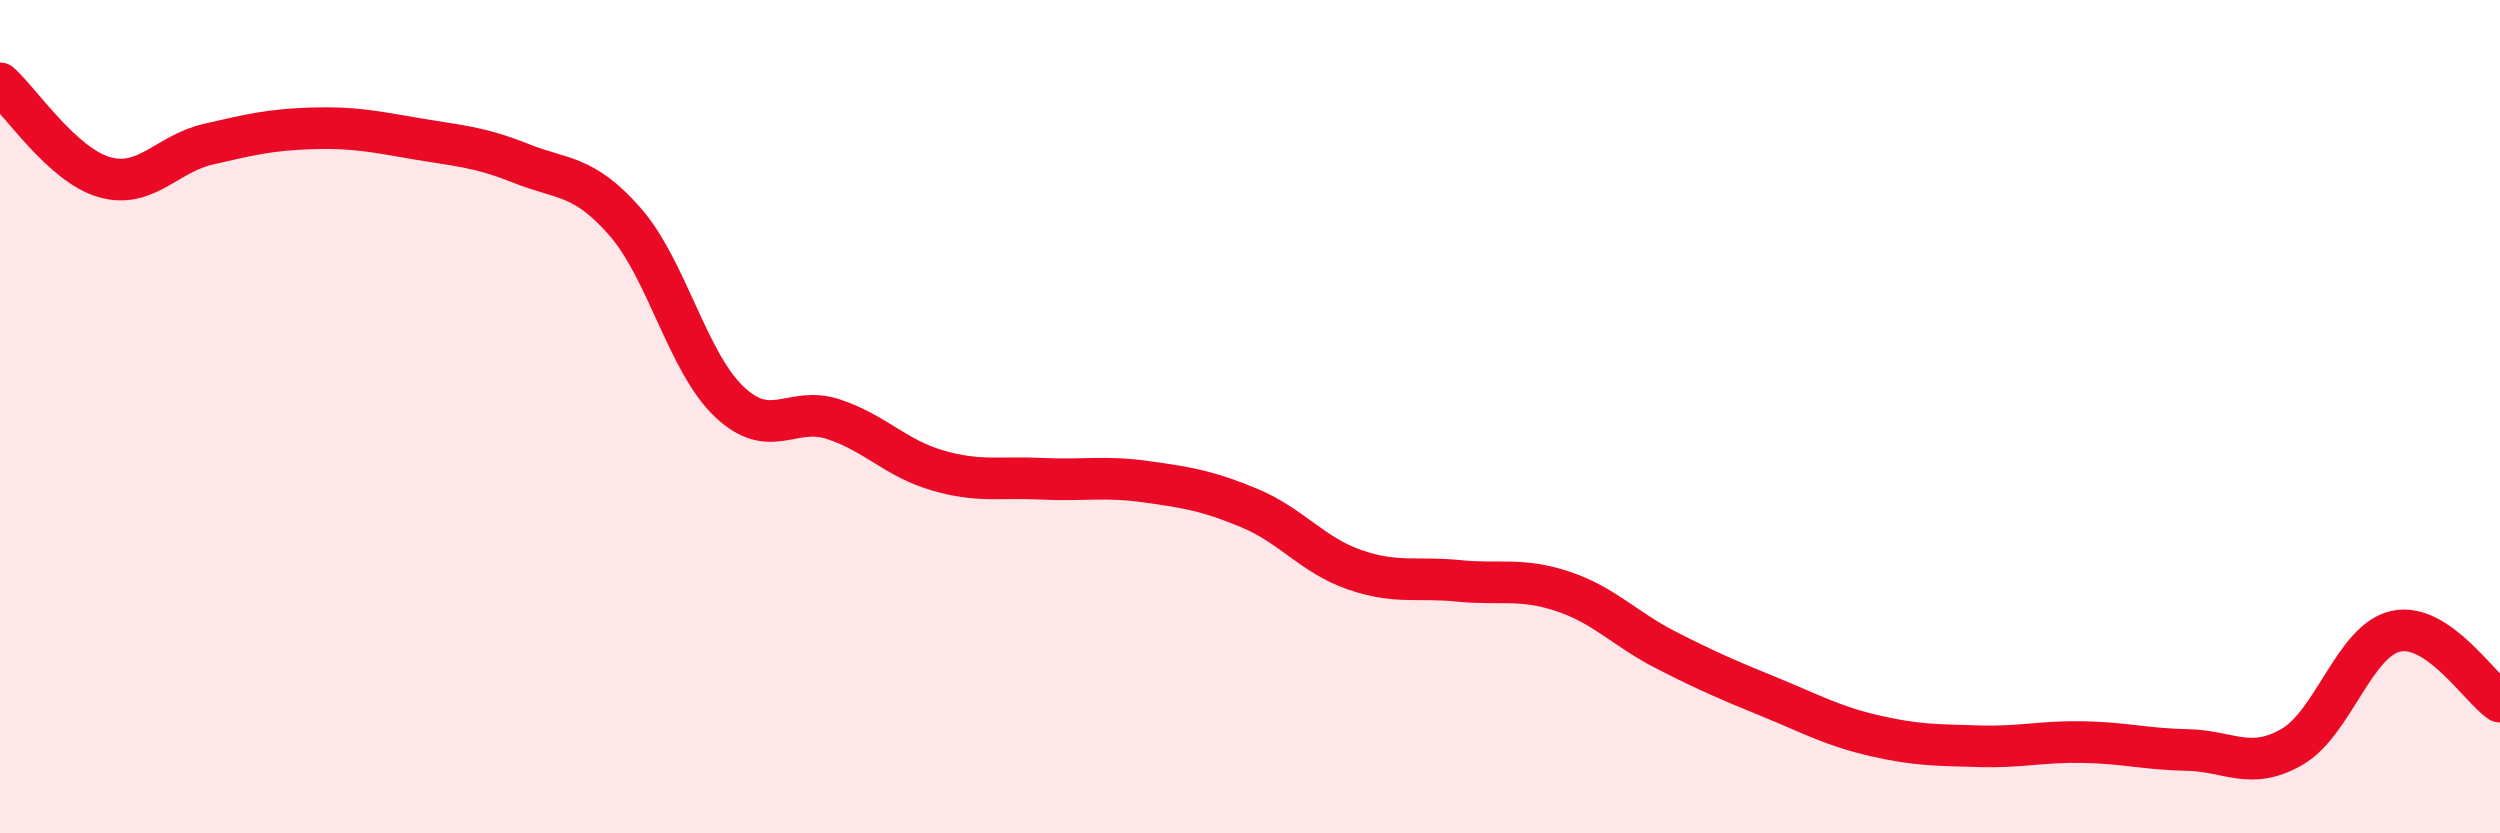
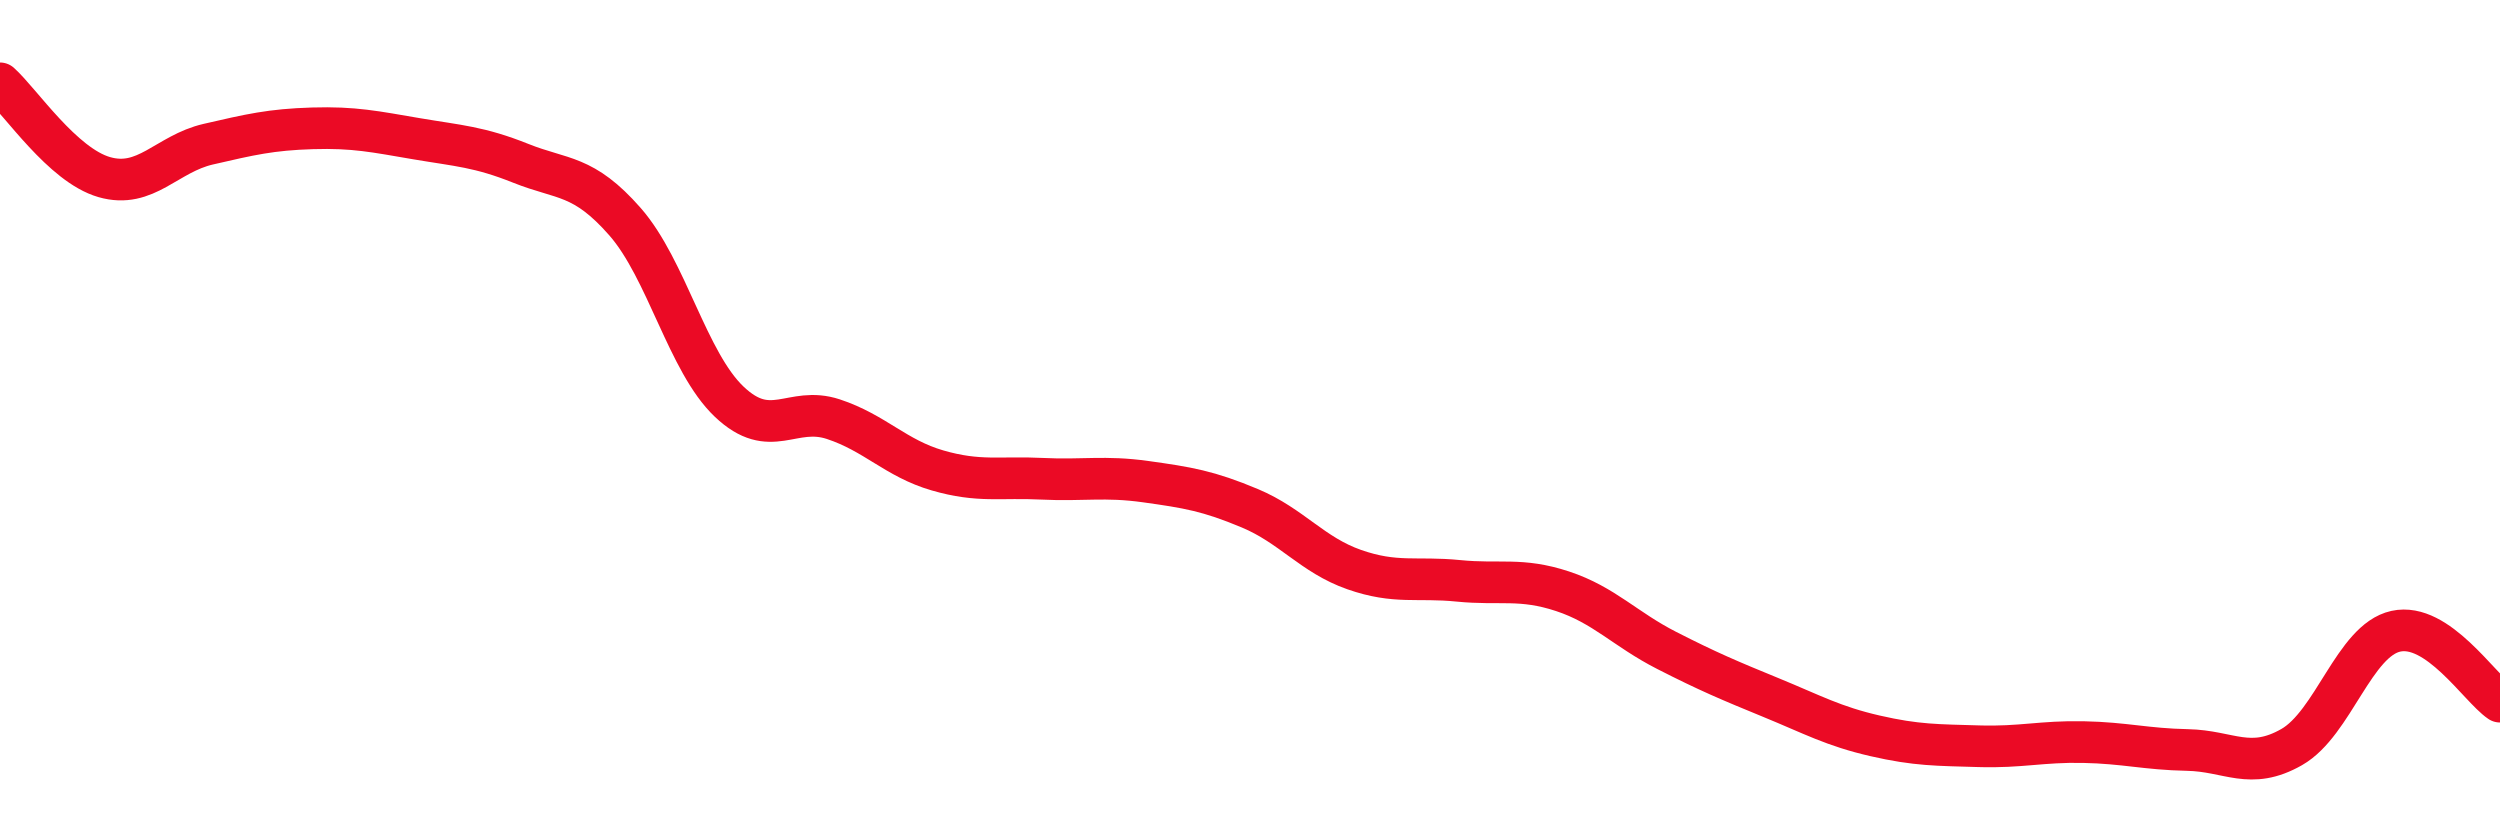
<svg xmlns="http://www.w3.org/2000/svg" width="60" height="20" viewBox="0 0 60 20">
-   <path d="M 0,2 C 0.5,2.45 1.5,3.96 2.5,4.25 C 3.5,4.54 4,3.69 5,3.46 C 6,3.23 6.5,3.11 7.5,3.08 C 8.5,3.05 9,3.16 10,3.33 C 11,3.5 11.5,3.52 12.5,3.92 C 13.5,4.32 14,4.18 15,5.32 C 16,6.46 16.5,8.69 17.5,9.64 C 18.5,10.59 19,9.73 20,10.06 C 21,10.39 21.5,11 22.5,11.29 C 23.5,11.58 24,11.44 25,11.49 C 26,11.54 26.5,11.42 27.5,11.56 C 28.5,11.7 29,11.78 30,12.2 C 31,12.62 31.5,13.32 32.5,13.67 C 33.5,14.02 34,13.84 35,13.94 C 36,14.04 36.5,13.86 37.5,14.19 C 38.5,14.52 39,15.1 40,15.61 C 41,16.12 41.5,16.33 42.5,16.74 C 43.5,17.15 44,17.43 45,17.66 C 46,17.89 46.5,17.88 47.5,17.91 C 48.5,17.94 49,17.79 50,17.81 C 51,17.83 51.5,17.98 52.5,18 C 53.5,18.02 54,18.5 55,17.93 C 56,17.36 56.5,15.37 57.5,15.15 C 58.5,14.93 59.5,16.5 60,16.84L60 20L0 20Z" fill="#EB0A25" opacity="0.1" stroke-linecap="round" stroke-linejoin="round" />
  <path d="M 0,2 C 0.5,2.45 1.5,3.96 2.5,4.25 C 3.5,4.54 4,3.69 5,3.46 C 6,3.23 6.5,3.11 7.5,3.08 C 8.5,3.05 9,3.16 10,3.33 C 11,3.5 11.5,3.52 12.5,3.92 C 13.5,4.32 14,4.18 15,5.32 C 16,6.46 16.5,8.69 17.5,9.64 C 18.5,10.59 19,9.73 20,10.06 C 21,10.39 21.5,11 22.5,11.29 C 23.5,11.58 24,11.44 25,11.49 C 26,11.54 26.5,11.42 27.5,11.56 C 28.5,11.7 29,11.78 30,12.2 C 31,12.62 31.5,13.32 32.5,13.67 C 33.5,14.02 34,13.84 35,13.94 C 36,14.04 36.5,13.86 37.5,14.19 C 38.5,14.52 39,15.1 40,15.61 C 41,16.12 41.5,16.33 42.5,16.74 C 43.5,17.15 44,17.43 45,17.66 C 46,17.89 46.5,17.88 47.5,17.91 C 48.5,17.94 49,17.79 50,17.81 C 51,17.83 51.5,17.98 52.5,18 C 53.5,18.02 54,18.5 55,17.93 C 56,17.36 56.5,15.37 57.5,15.15 C 58.5,14.93 59.5,16.5 60,16.84" stroke="#EB0A25" stroke-width="1" fill="none" stroke-linecap="round" stroke-linejoin="round" />
</svg>